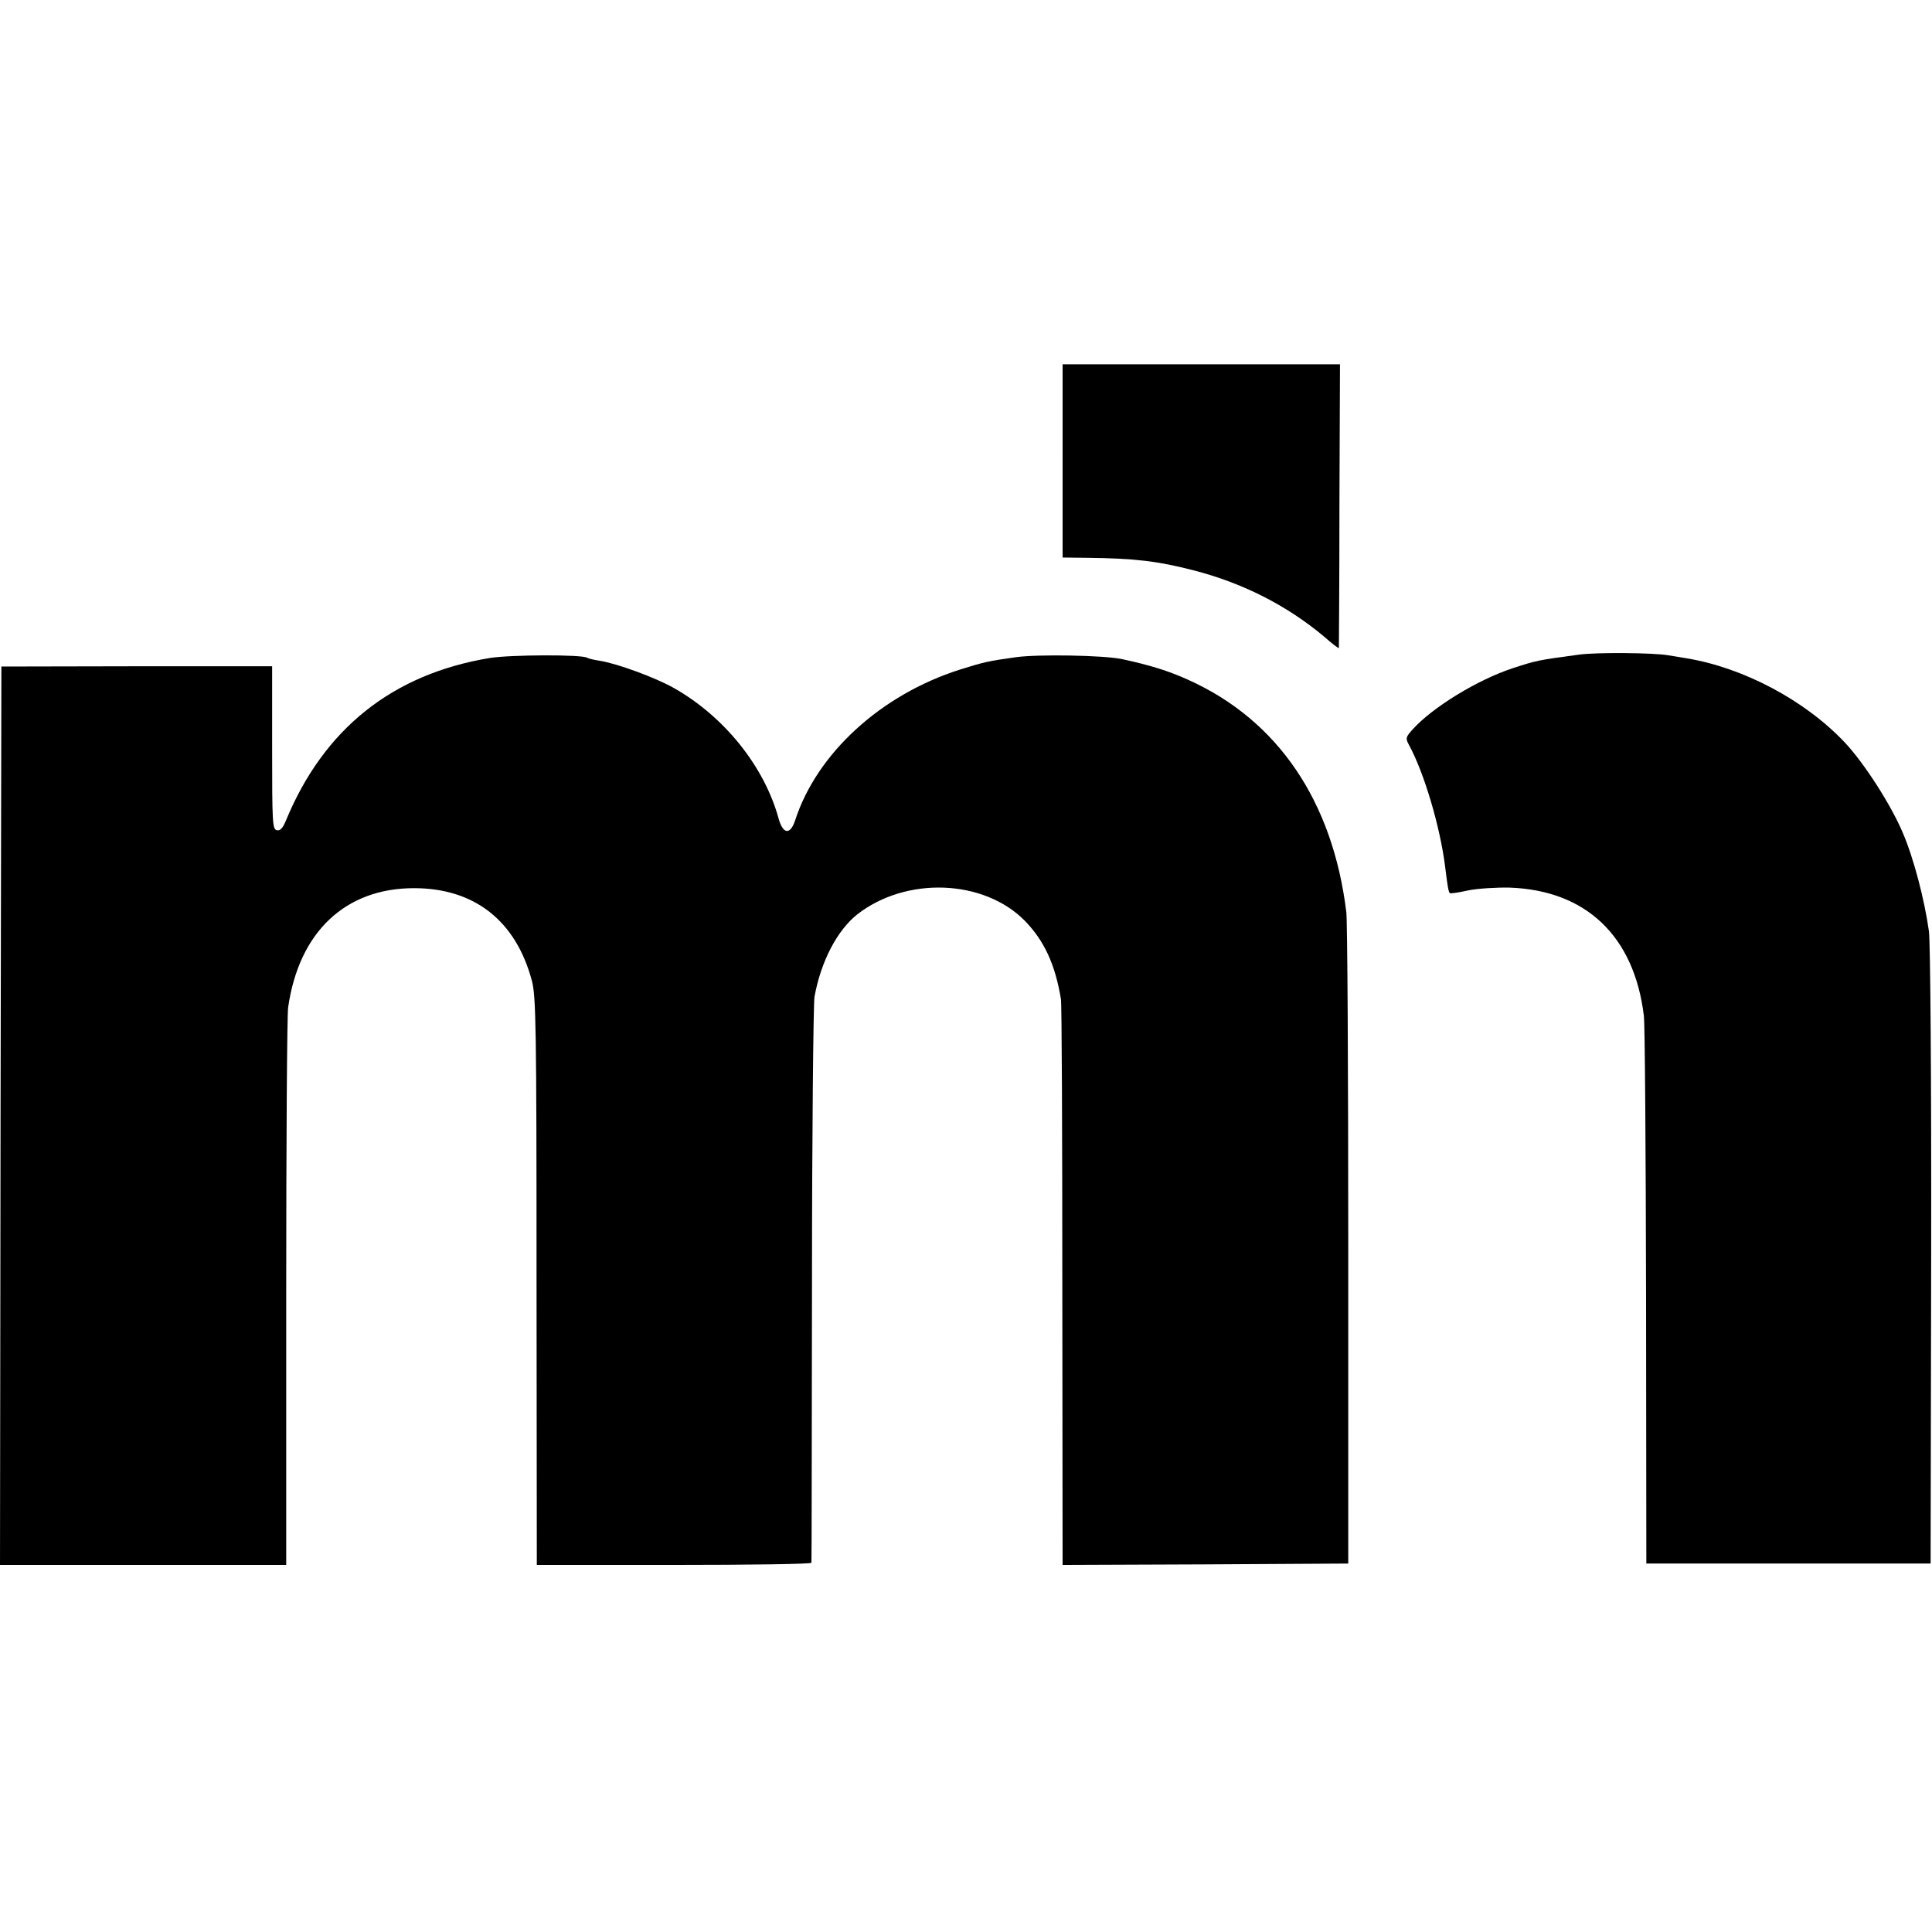
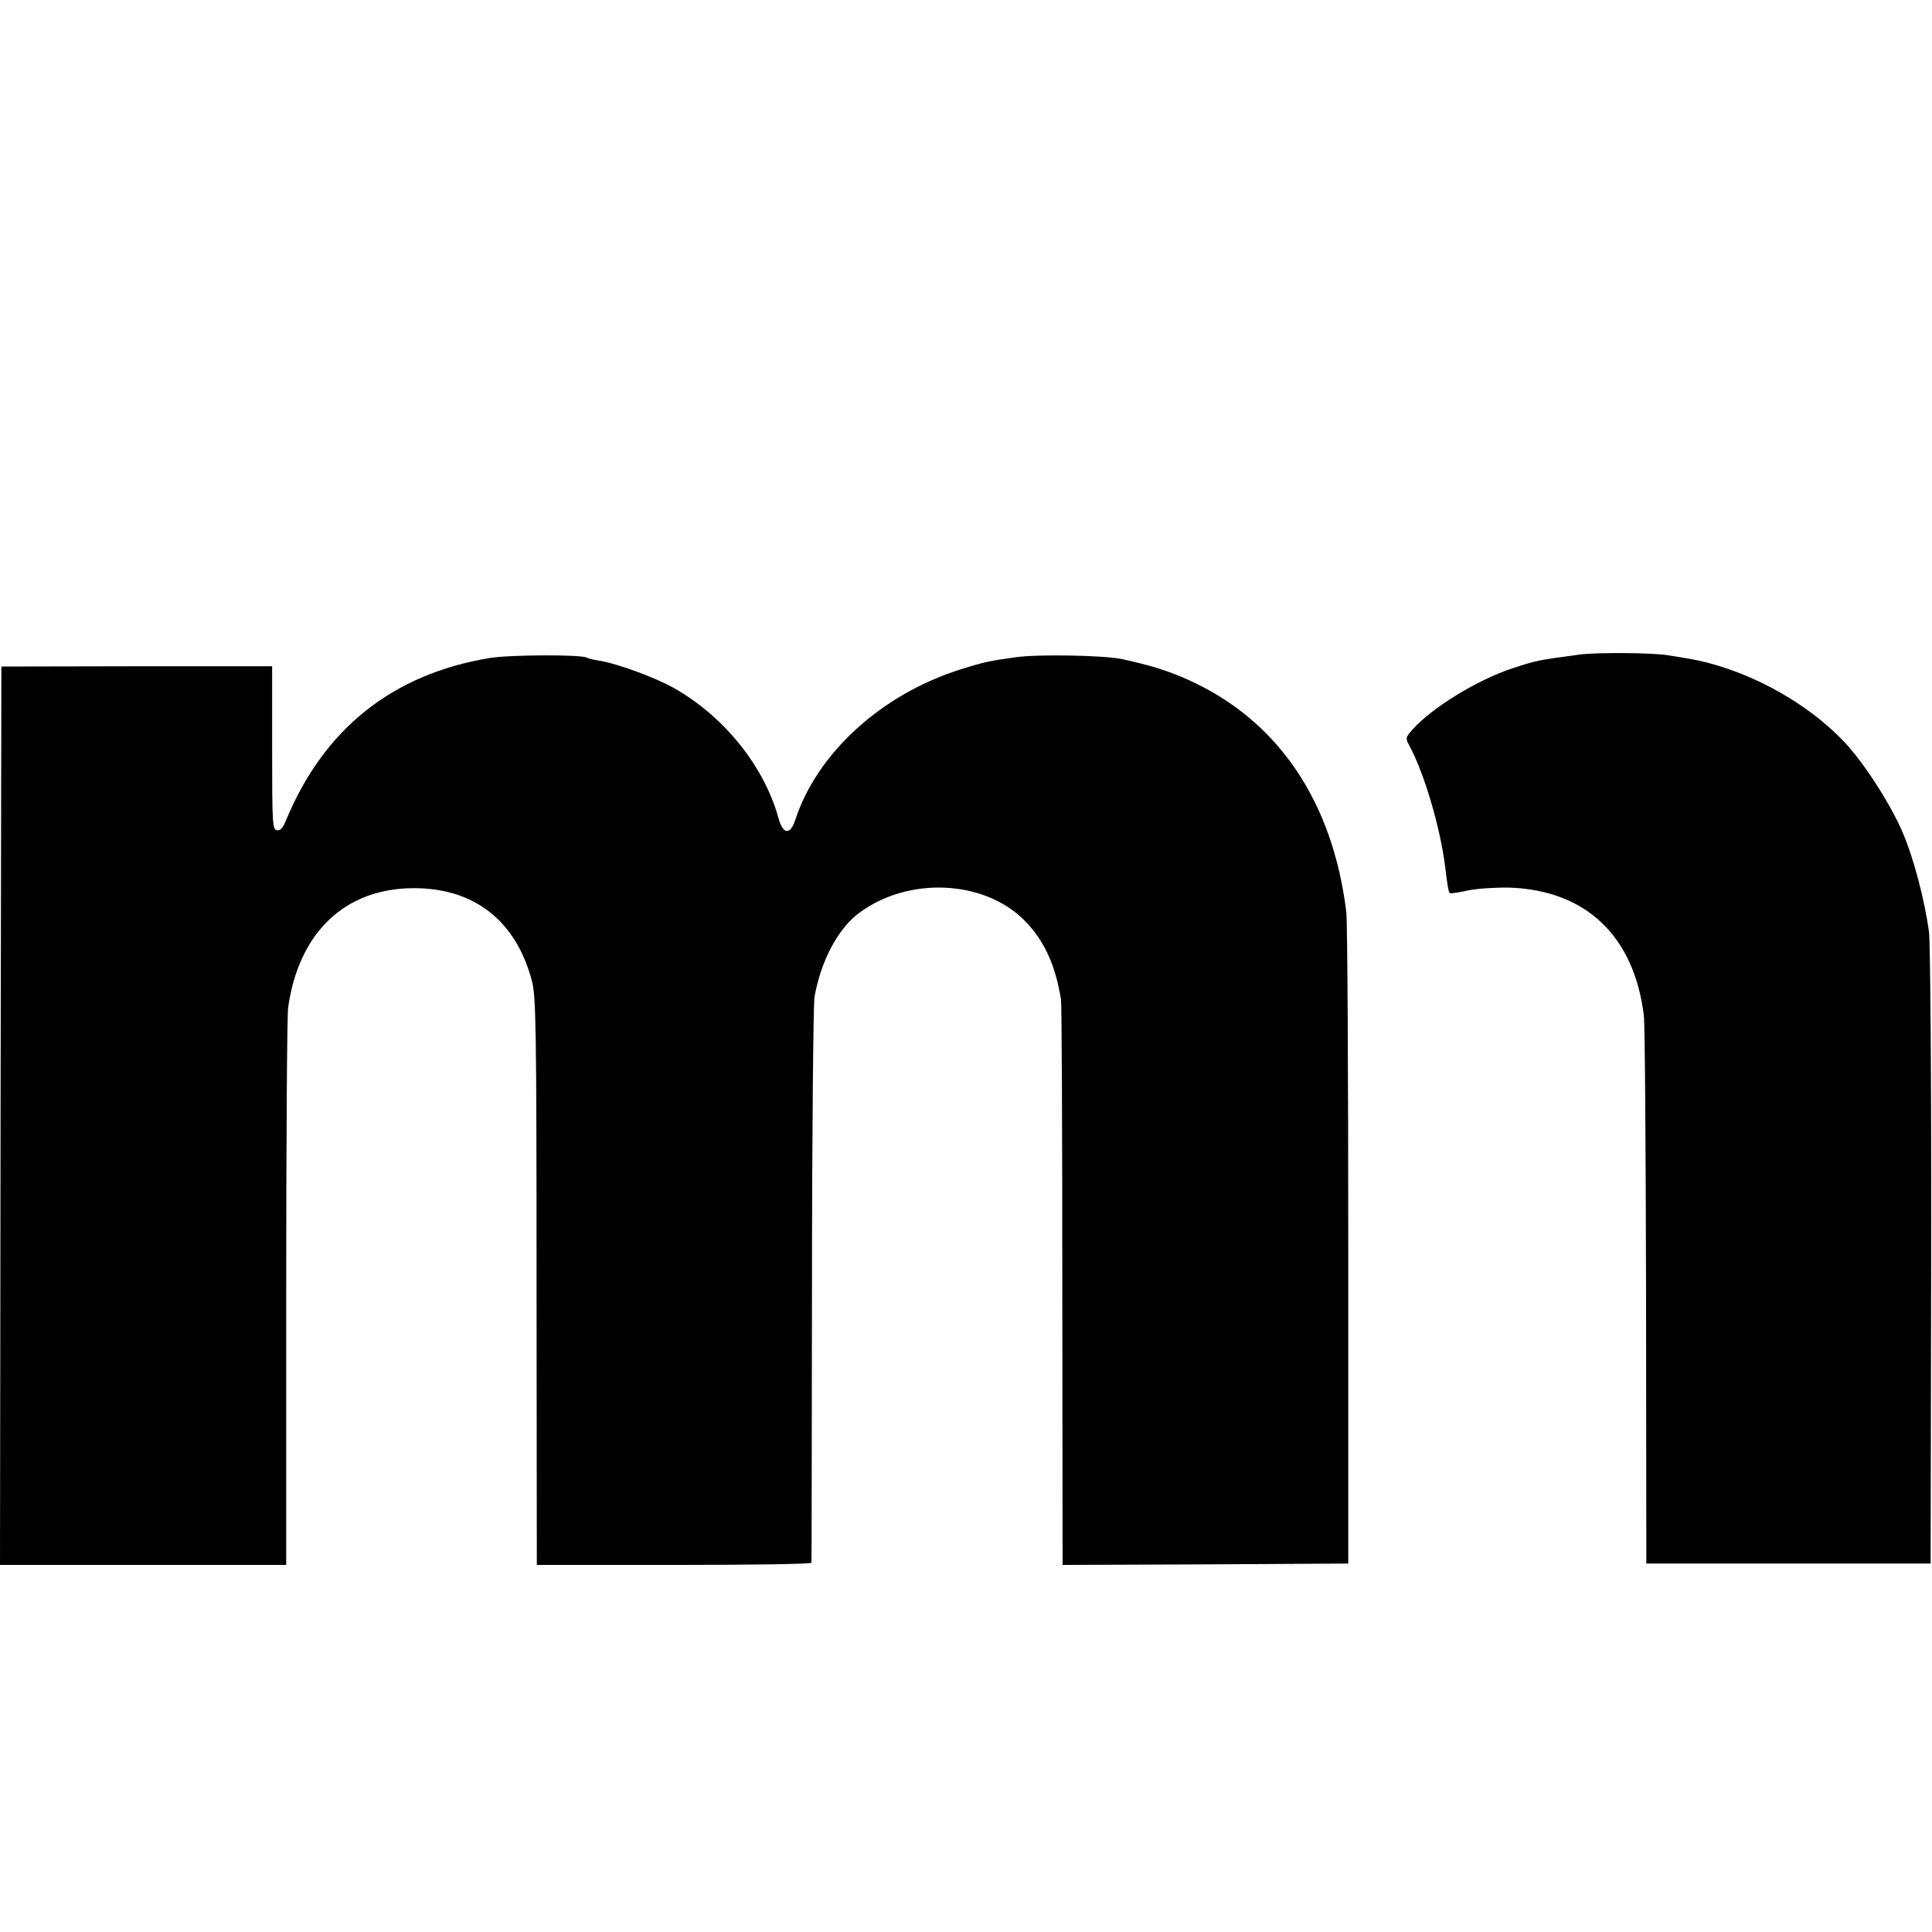
<svg xmlns="http://www.w3.org/2000/svg" version="1.0" width="700pt" height="700pt" viewBox="0 0 700 700" preserveAspectRatio="xMidYMid meet">
  <g transform="translate(0,700) scale(0.1,-0.1)" fill="#000000" stroke="none">
-     <path d="M3850 5330 l0 -350 88 -1 c175 -2 256 -12 385 -45 179 -46 339 -127 475 -241 28 -25 52 -43 53 -41 0 2 2 234 2 516 l2 512 -502 0 -503 0 0 -350z" />
    <path d="M5720 4628 c-149 -20 -153 -21 -239 -49 -128 -42 -291 -142 -363 -222 -25 -28 -26 -32 -13 -56 55 -101 113 -297 131 -441 8 -66 12 -92 17 -96 2 -2 32 2 67 10 35 7 103 11 150 10 277 -10 451 -176 486 -464 4 -30 7 -489 8 -1020 l1 -965 515 0 515 0 2 1110 c1 658 -3 1138 -8 1180 -16 115 -55 265 -95 358 -42 100 -140 253 -211 328 -144 152 -366 270 -573 304 -19 3 -49 8 -67 11 -51 9 -262 11 -323 2z" />
    <path d="M1775 4616 c-353 -58 -602 -257 -739 -589 -11 -27 -21 -38 -33 -35 -16 3 -17 27 -17 299 l0 295 -490 0 -491 -1 -3 -1627 -2 -1628 518 0 519 0 0 988 c0 543 3 1007 7 1032 39 273 207 432 456 432 219 0 369 -118 427 -335 15 -56 17 -164 17 -1089 l1 -1028 498 0 c273 0 497 3 497 8 1 4 1 456 2 1005 0 549 5 1019 9 1045 23 128 82 241 155 299 177 138 458 128 607 -23 70 -72 110 -157 131 -284 3 -14 5 -481 5 -1038 l1 -1012 518 2 517 3 0 1150 c0 633 -3 1177 -7 1210 -49 402 -248 696 -573 842 -68 31 -137 53 -240 75 -66 14 -303 18 -383 7 -101 -14 -118 -18 -204 -45 -286 -91 -518 -303 -597 -546 -18 -55 -45 -51 -61 10 -52 186 -196 366 -378 469 -67 38 -206 89 -269 99 -21 3 -41 8 -46 11 -19 12 -278 11 -352 -1z" />
  </g>
</svg>